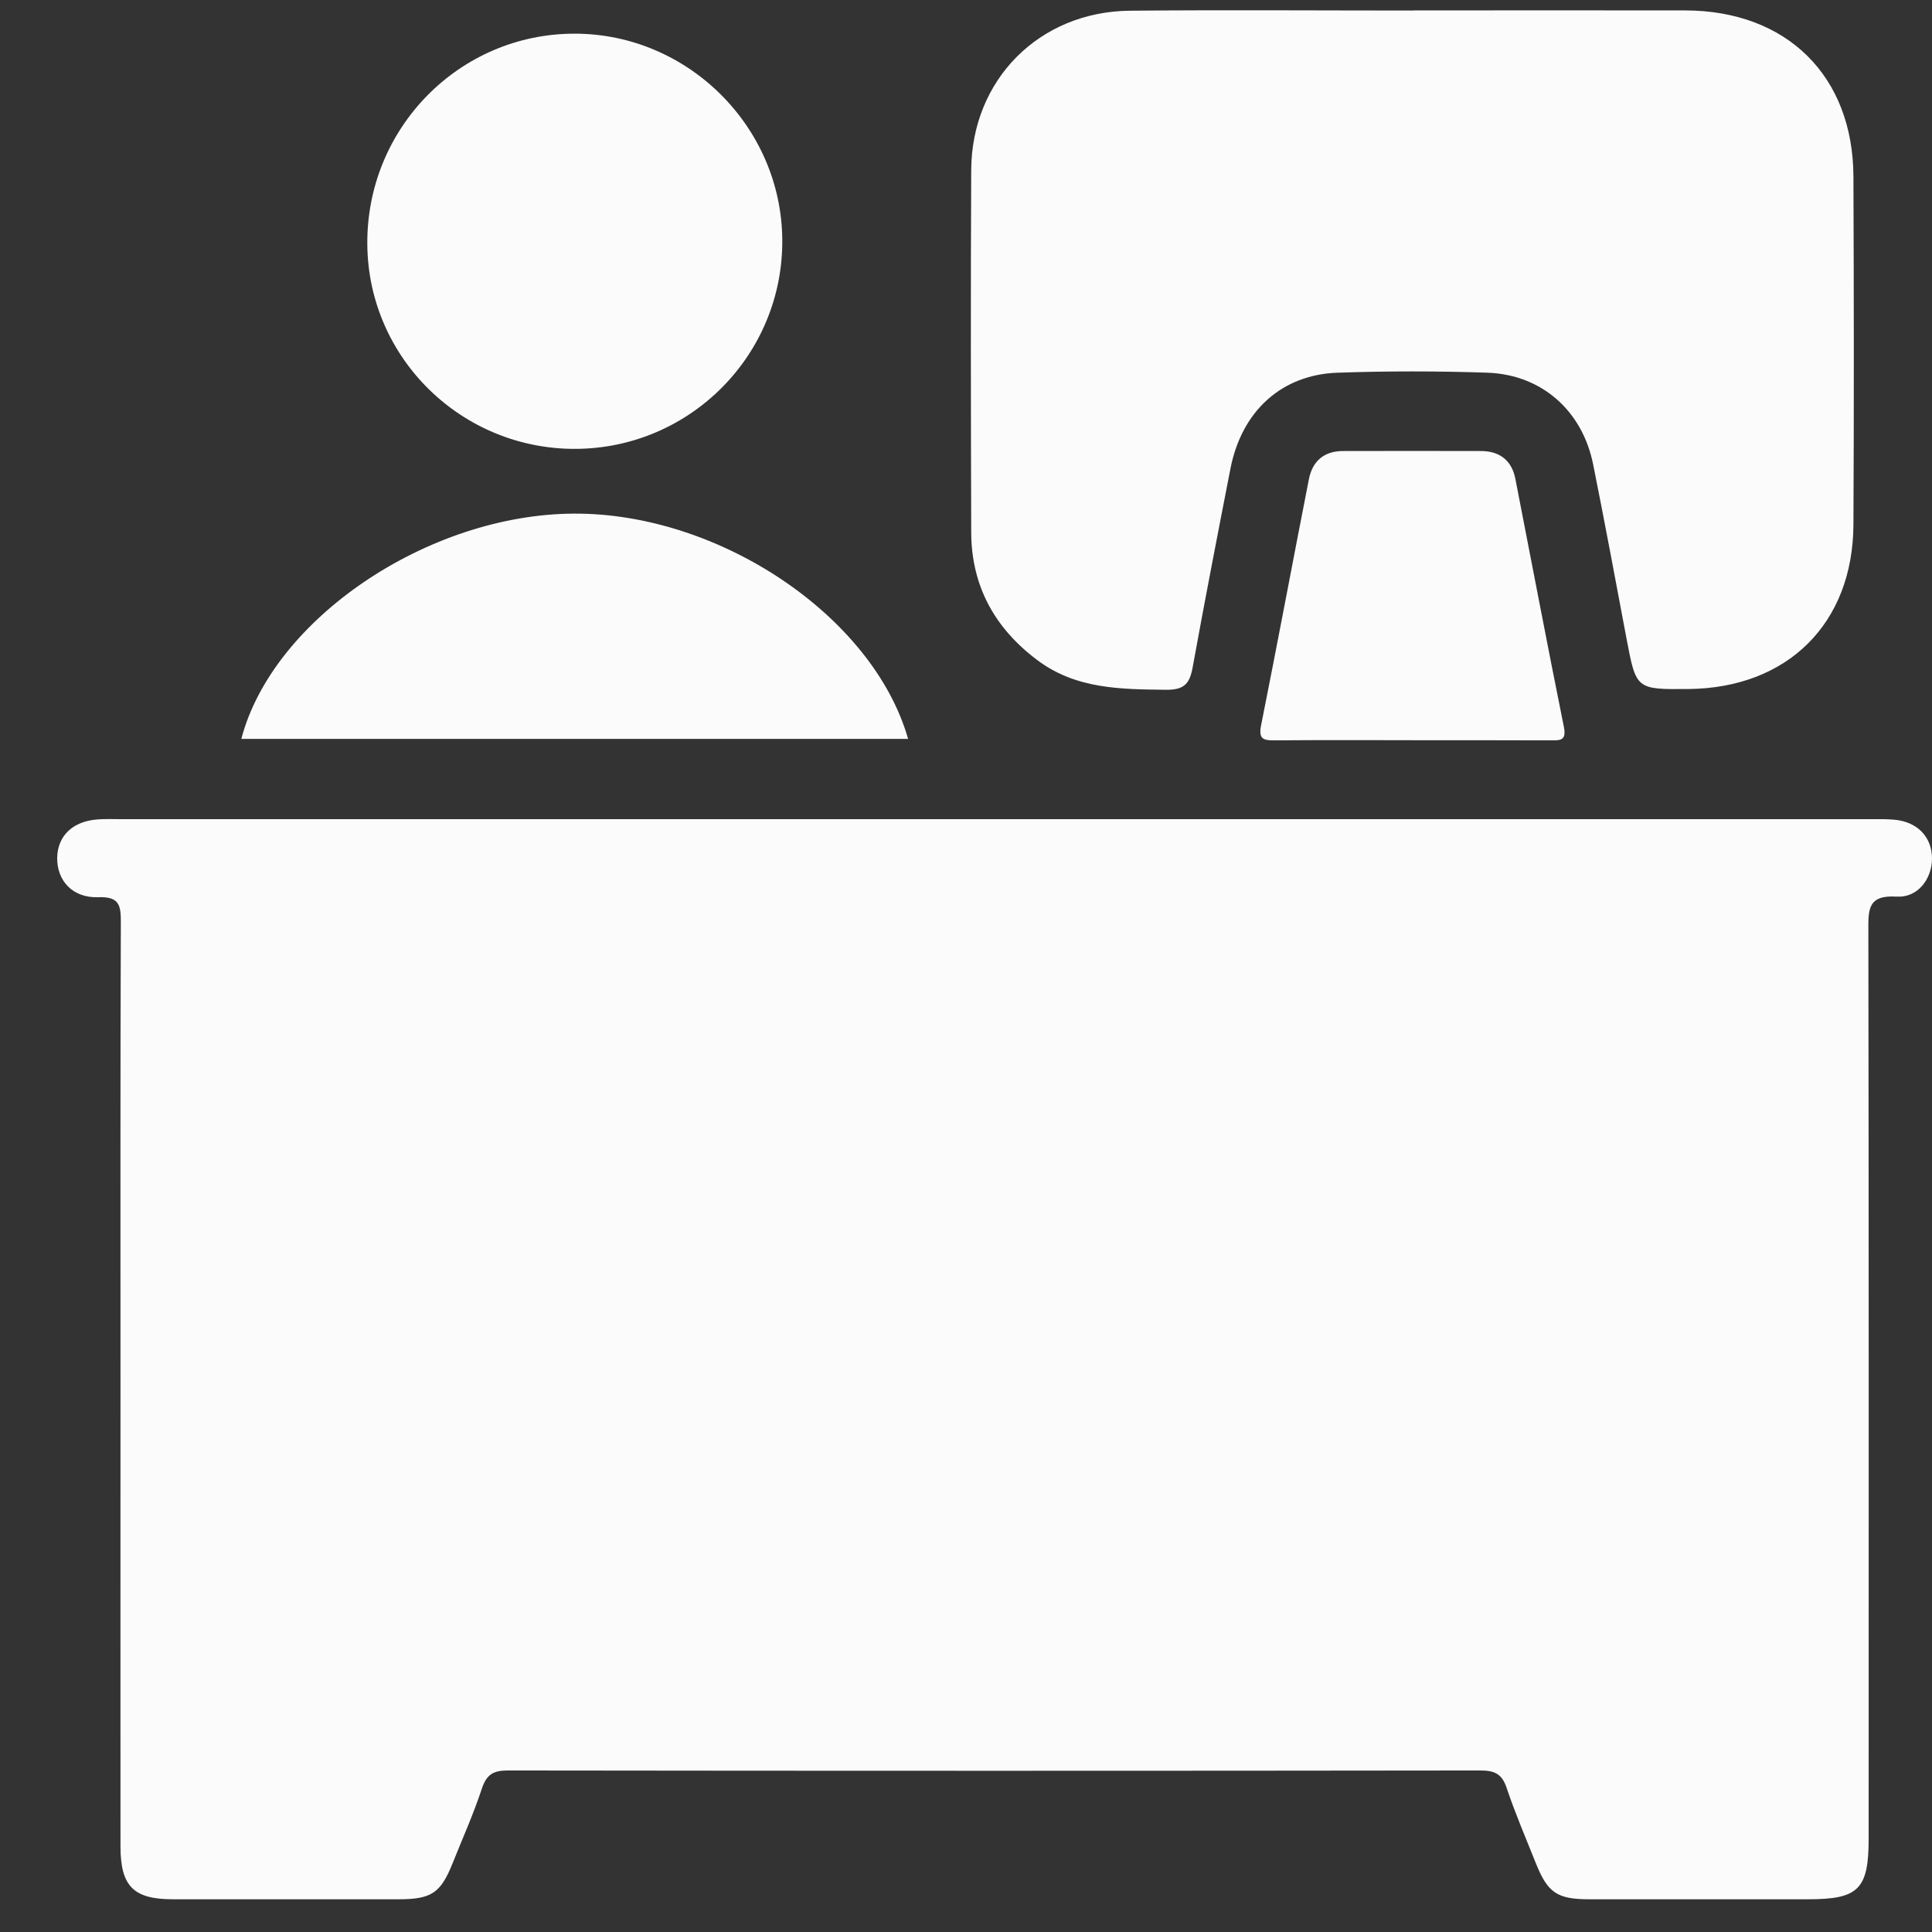
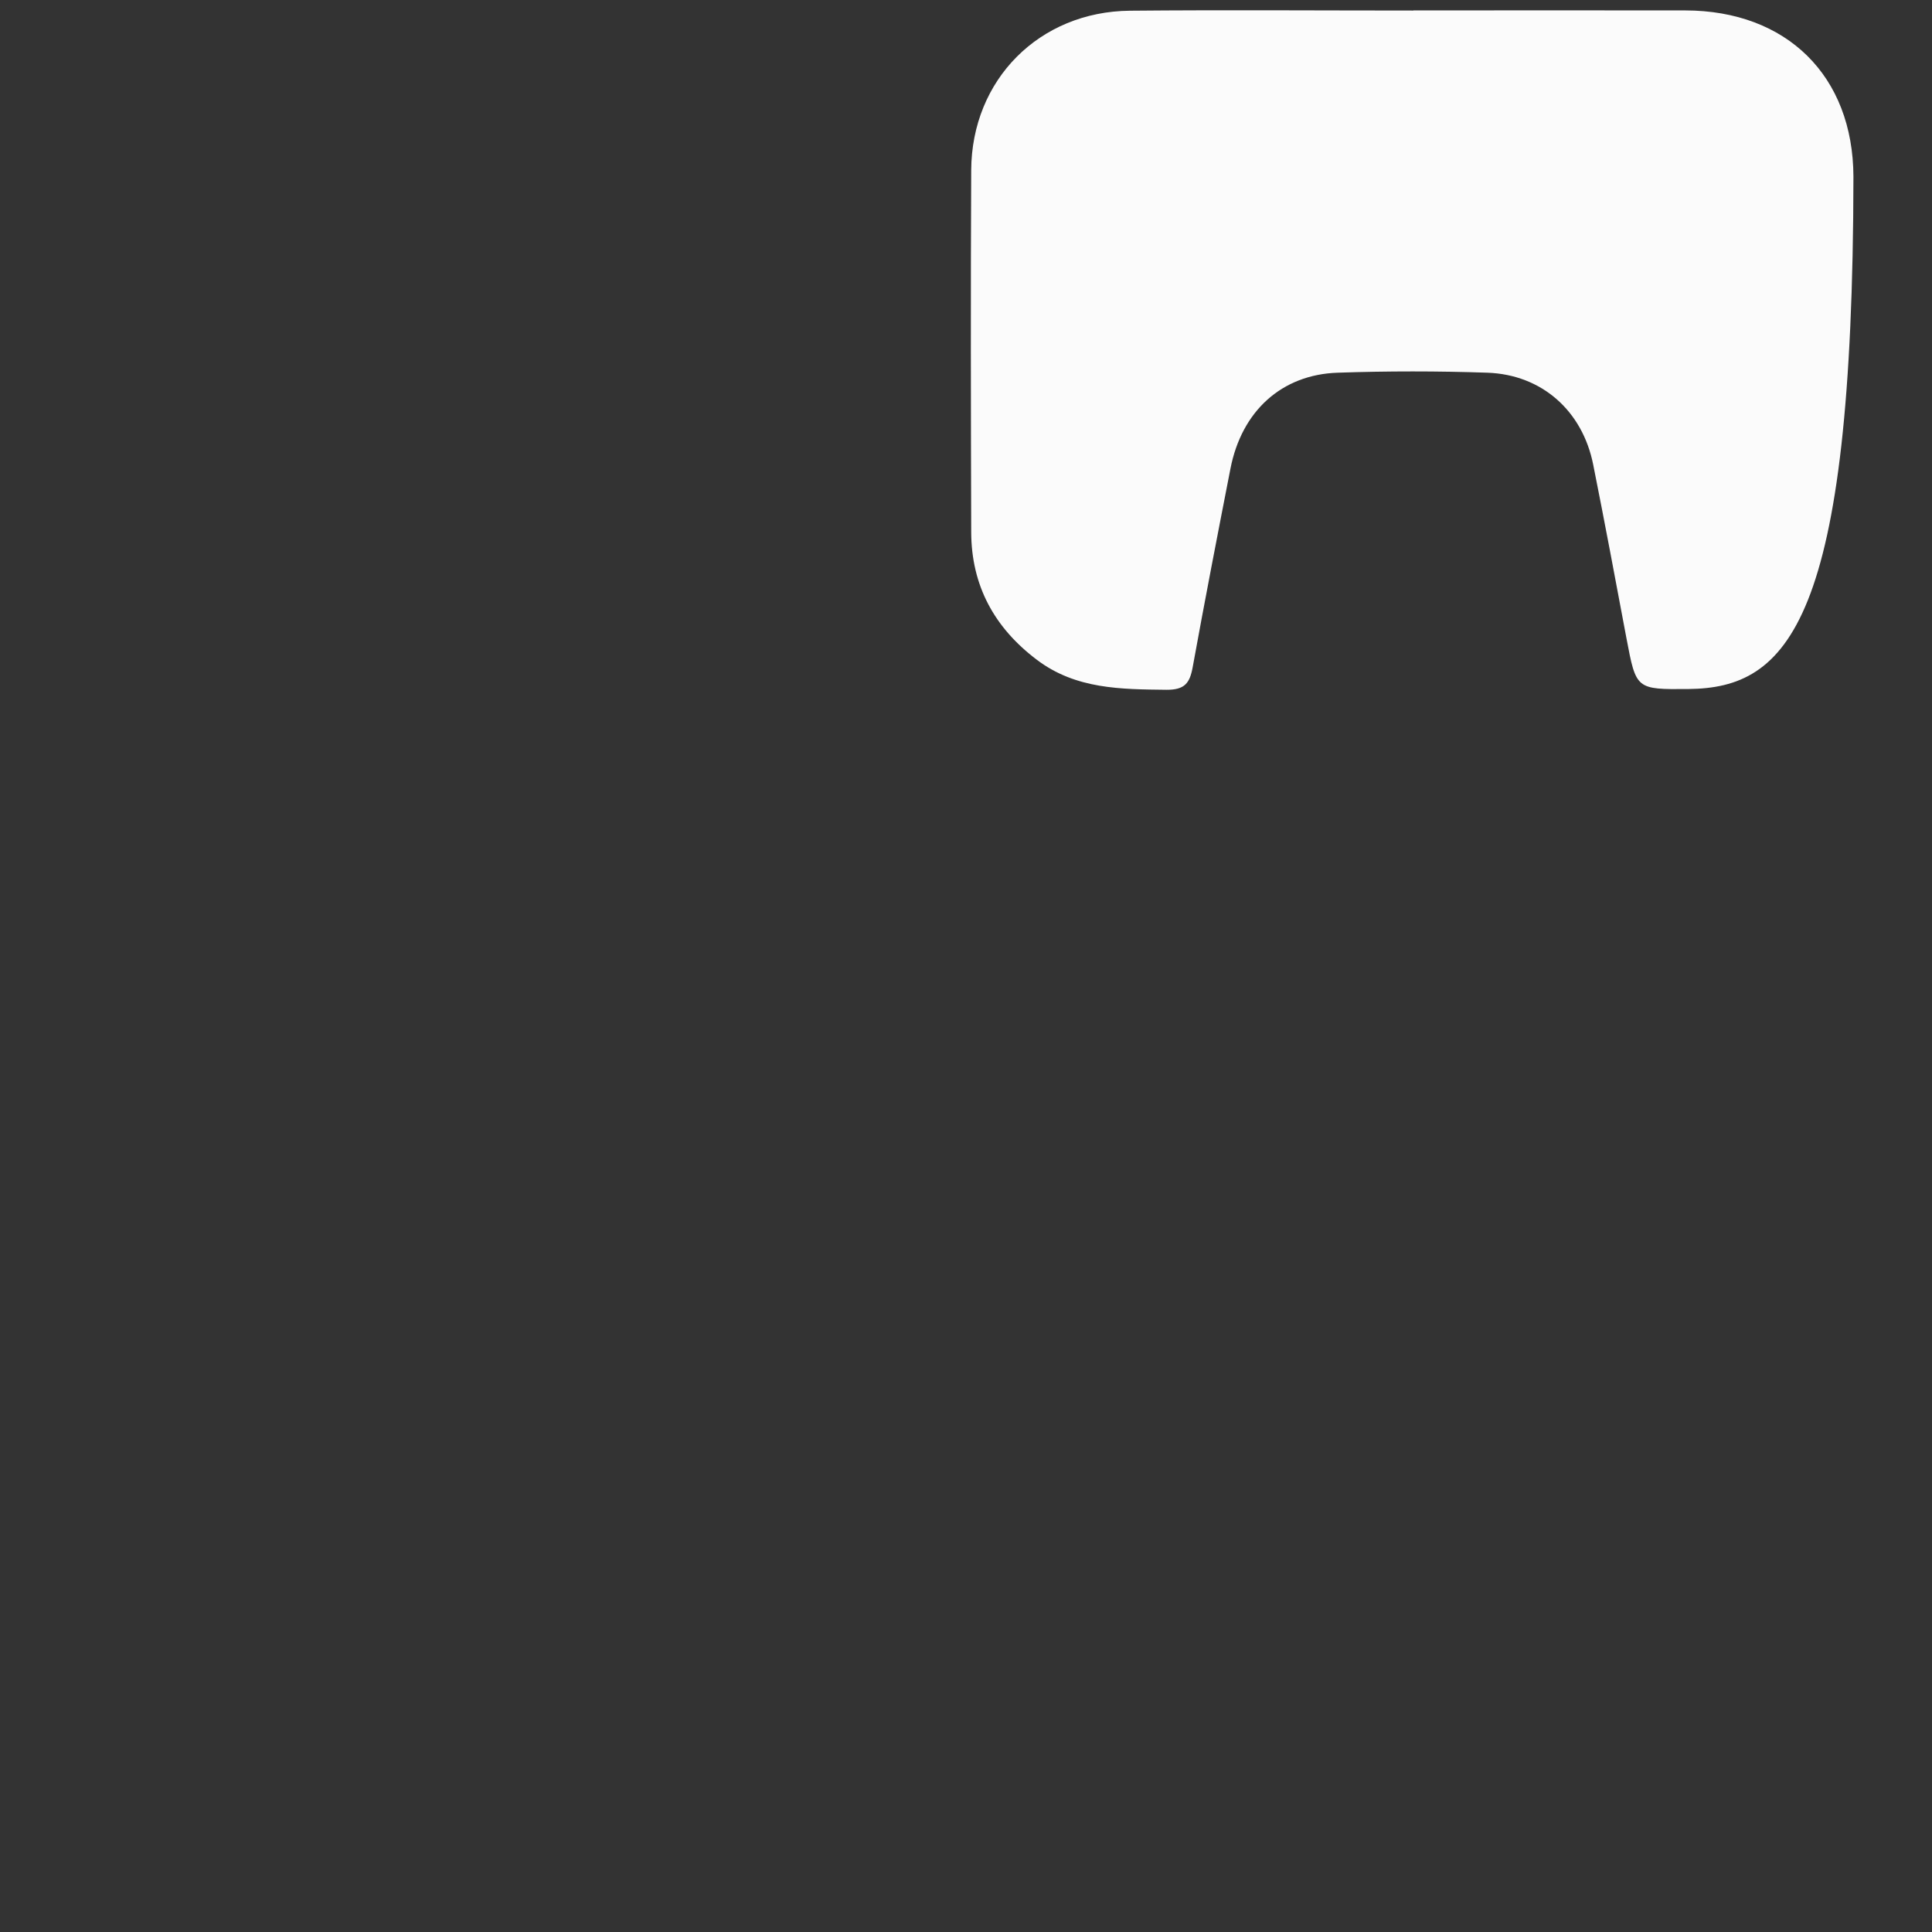
<svg xmlns="http://www.w3.org/2000/svg" width="33" height="33" viewBox="0 0 33 33" fill="none">
  <rect x="0" y="0" width="33" height="33" fill="#333333" stroke="none" />
-   <path d="M16.978 13.992C21.963 13.992 26.949 13.992 31.934 13.992C32.078 13.992 32.223 13.988 32.366 14.002C32.758 14.041 33.002 14.304 33 14.668C32.998 15.014 32.756 15.337 32.397 15.315C31.903 15.284 31.912 15.534 31.913 15.895C31.921 21.064 31.919 26.235 31.918 31.404C31.918 32.27 31.746 32.441 30.885 32.441C29.639 32.441 28.392 32.441 27.146 32.441C26.596 32.441 26.435 32.331 26.231 31.819C26.062 31.394 25.88 30.973 25.735 30.54C25.654 30.296 25.526 30.241 25.282 30.241C19.746 30.248 14.209 30.248 8.673 30.241C8.424 30.241 8.31 30.311 8.23 30.552C8.087 30.986 7.899 31.405 7.729 31.83C7.526 32.335 7.368 32.441 6.809 32.441C5.523 32.441 4.238 32.442 2.952 32.441C2.281 32.441 2.059 32.219 2.058 31.541C2.056 28.917 2.058 26.294 2.058 23.669C2.058 21.032 2.054 18.395 2.064 15.758C2.065 15.461 2.039 15.312 1.678 15.325C1.239 15.341 0.97 15.04 0.977 14.648C0.985 14.274 1.246 14.025 1.67 13.996C1.8 13.986 1.932 13.992 2.063 13.992C7.035 13.992 12.008 13.992 16.98 13.992H16.978Z" fill="#FBFBFB" />
-   <path d="M24.141 0.178C25.689 0.178 27.237 0.175 28.785 0.178C30.518 0.181 31.652 1.295 31.658 3.018C31.666 4.999 31.668 6.98 31.658 8.961C31.65 10.65 30.532 11.753 28.84 11.769C27.944 11.777 27.947 11.776 27.782 10.907C27.596 9.916 27.411 8.926 27.213 7.936C27.03 7.018 26.336 6.399 25.406 6.366C24.555 6.337 23.7 6.337 22.849 6.366C21.889 6.398 21.208 7.024 21.017 8.005C20.796 9.136 20.577 10.267 20.371 11.401C20.321 11.671 20.233 11.784 19.924 11.782C19.145 11.773 18.377 11.773 17.712 11.271C16.984 10.722 16.591 10.002 16.589 9.087C16.583 7.027 16.579 4.967 16.589 2.907C16.596 1.361 17.752 0.198 19.3 0.183C20.914 0.168 22.528 0.18 24.141 0.18V0.178Z" fill="#FBFBFB" />
-   <path d="M9.836 7.667C7.886 7.678 6.29 6.116 6.274 4.176C6.256 2.191 7.845 0.575 9.814 0.575C11.748 0.575 13.347 2.162 13.362 4.095C13.377 6.055 11.796 7.655 9.836 7.667Z" fill="#FBFBFB" />
-   <path d="M15.511 12.621H4.122C4.657 10.577 7.305 8.785 9.803 8.773C12.286 8.761 14.913 10.525 15.511 12.621Z" fill="#FBFBFB" />
-   <path d="M24.131 12.643C23.343 12.643 22.557 12.639 21.77 12.646C21.573 12.649 21.494 12.618 21.541 12.386C21.821 10.987 22.082 9.584 22.357 8.185C22.417 7.878 22.614 7.705 22.937 7.704C23.724 7.702 24.51 7.702 25.298 7.704C25.614 7.705 25.821 7.863 25.883 8.176C26.159 9.588 26.427 11.004 26.712 12.415C26.759 12.651 26.653 12.646 26.491 12.646C25.704 12.643 24.918 12.644 24.131 12.644V12.643Z" fill="#FBFBFB" />
+   <path d="M24.141 0.178C25.689 0.178 27.237 0.175 28.785 0.178C30.518 0.181 31.652 1.295 31.658 3.018C31.65 10.65 30.532 11.753 28.84 11.769C27.944 11.777 27.947 11.776 27.782 10.907C27.596 9.916 27.411 8.926 27.213 7.936C27.03 7.018 26.336 6.399 25.406 6.366C24.555 6.337 23.7 6.337 22.849 6.366C21.889 6.398 21.208 7.024 21.017 8.005C20.796 9.136 20.577 10.267 20.371 11.401C20.321 11.671 20.233 11.784 19.924 11.782C19.145 11.773 18.377 11.773 17.712 11.271C16.984 10.722 16.591 10.002 16.589 9.087C16.583 7.027 16.579 4.967 16.589 2.907C16.596 1.361 17.752 0.198 19.3 0.183C20.914 0.168 22.528 0.18 24.141 0.18V0.178Z" fill="#FBFBFB" />
</svg>